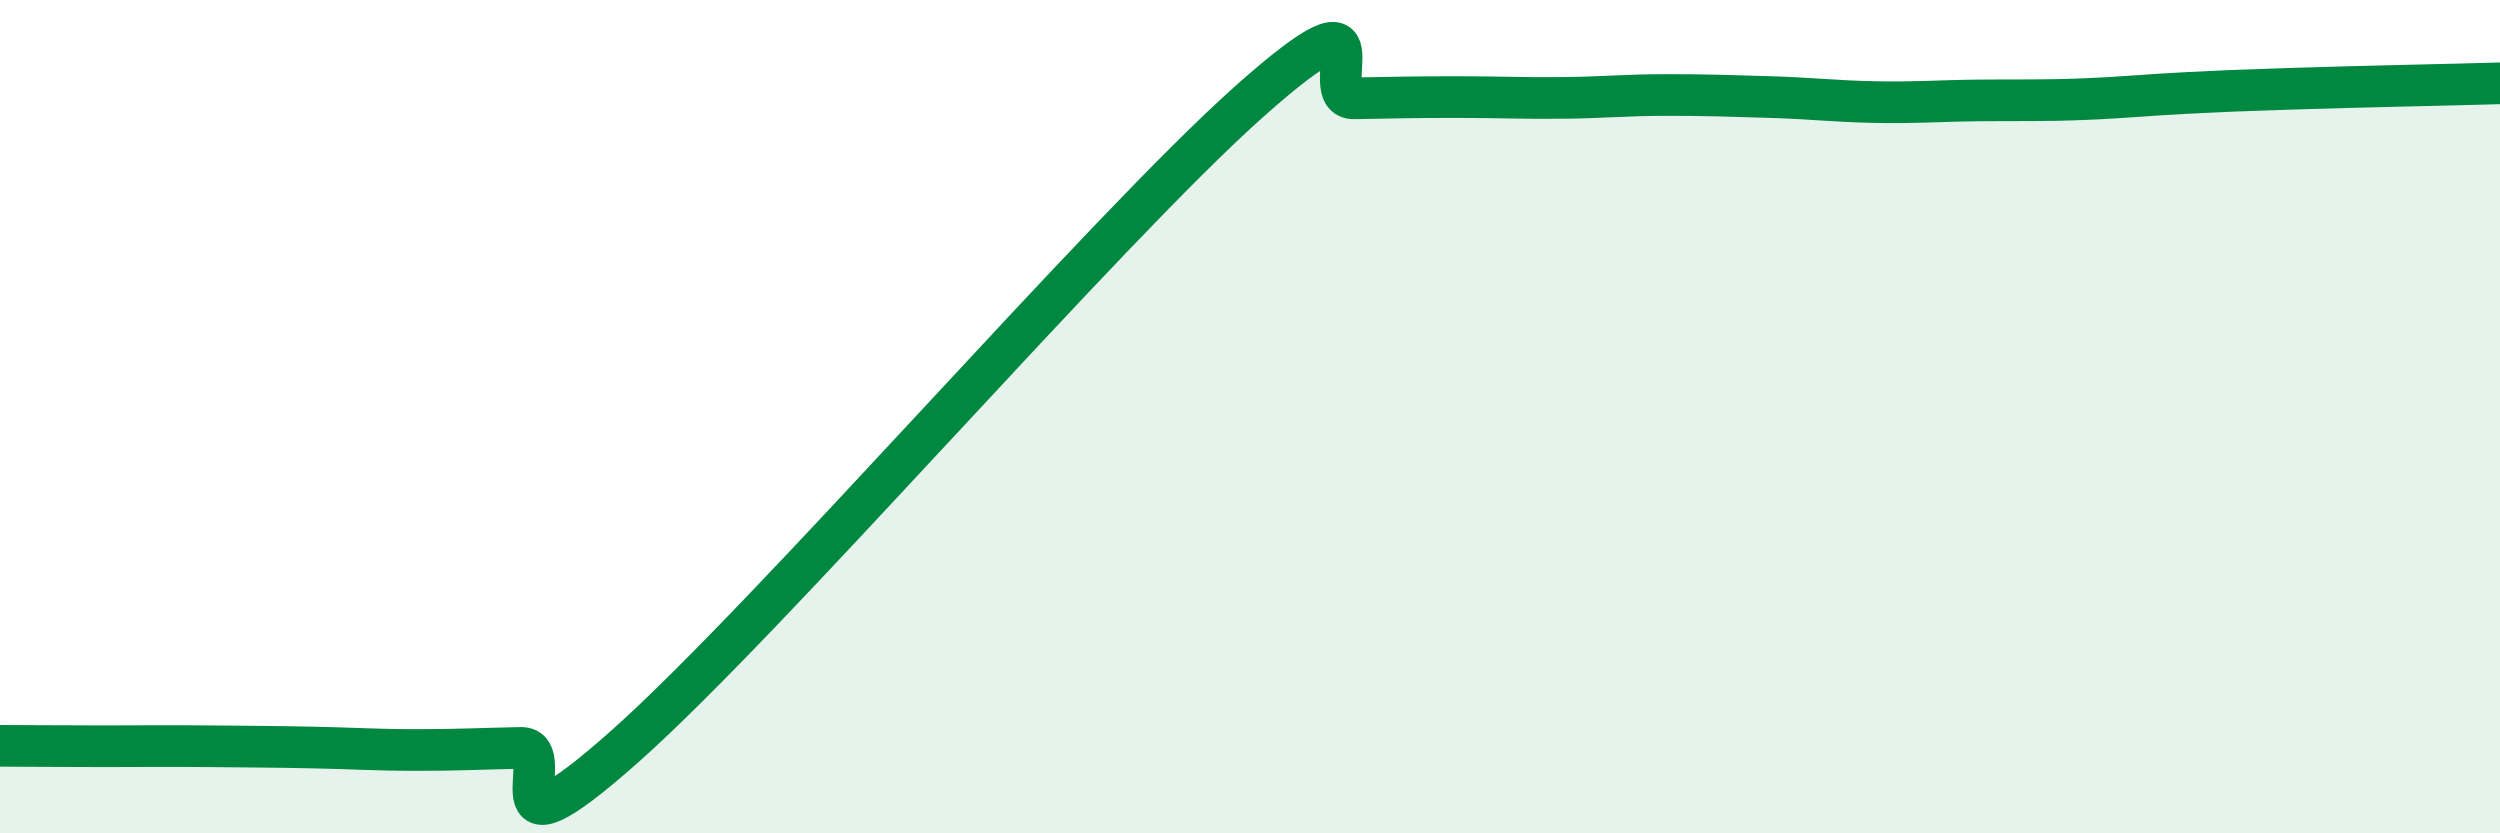
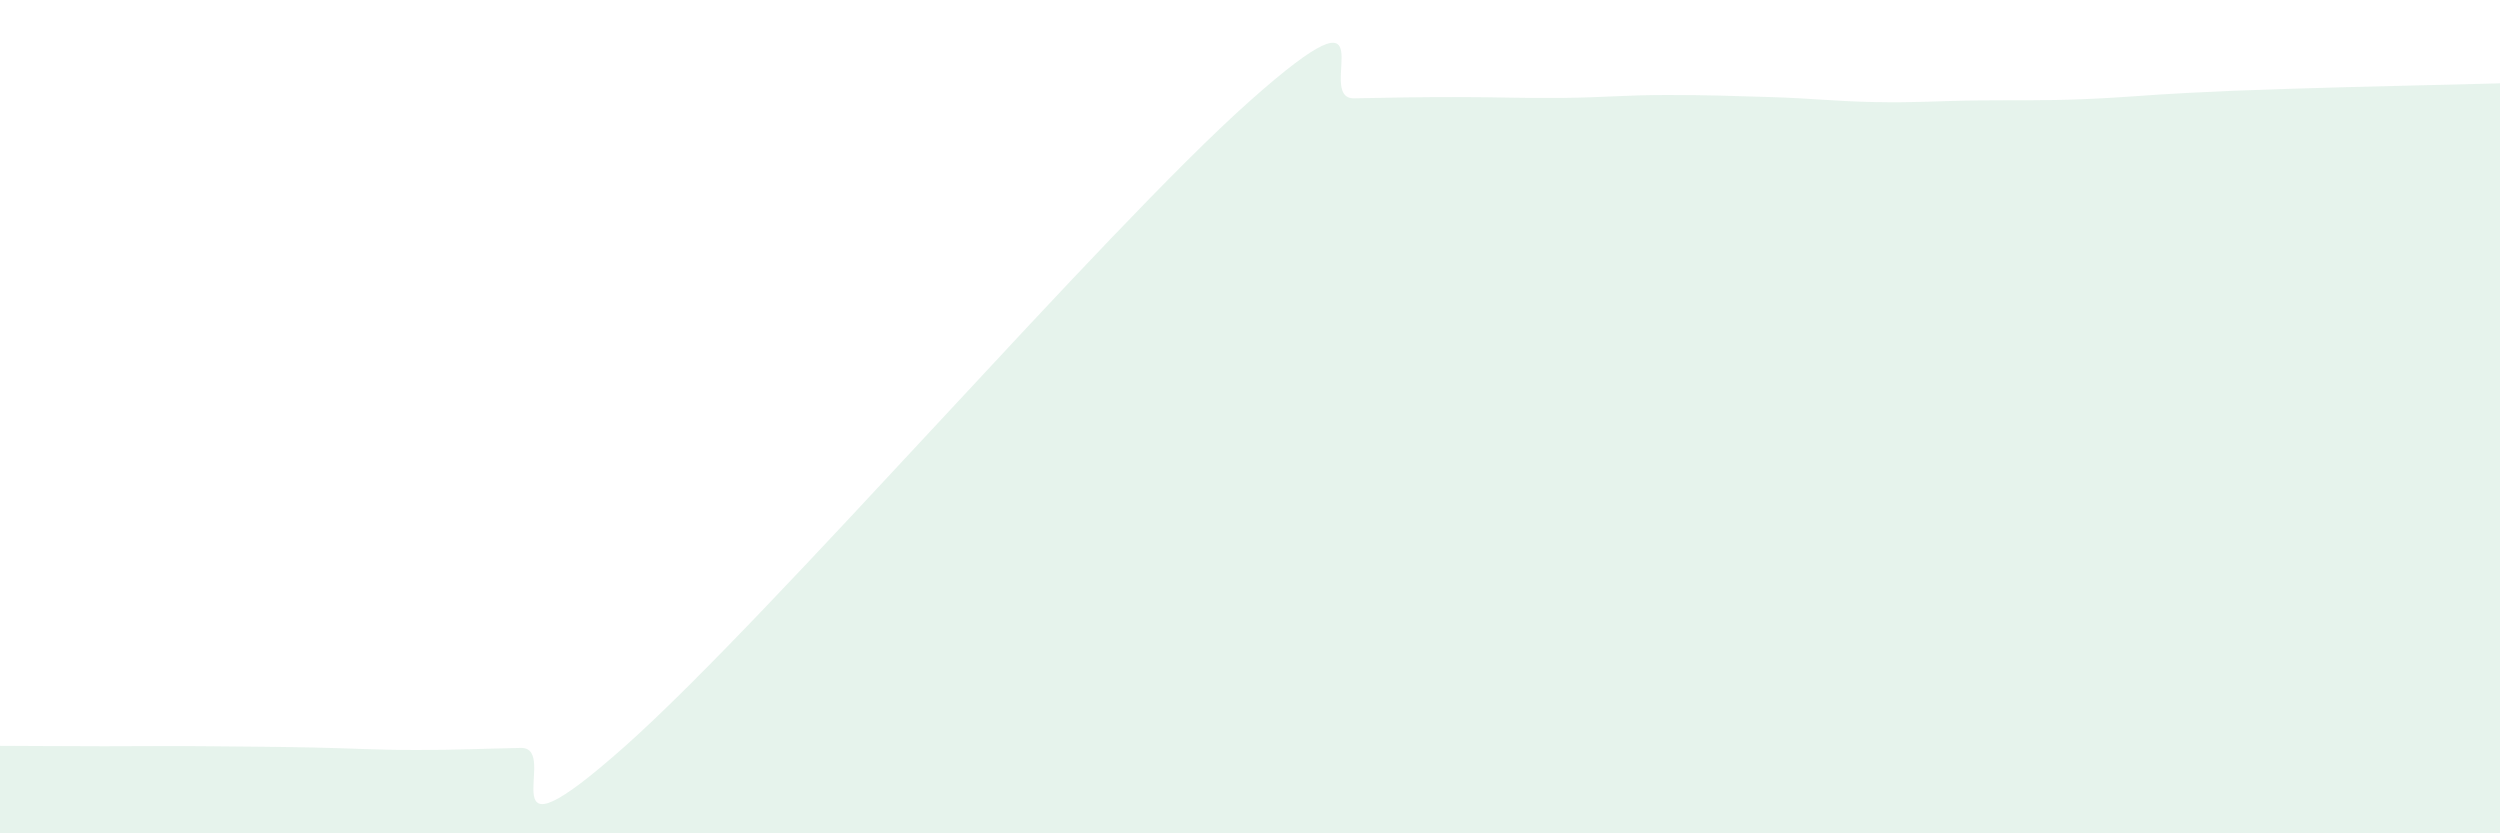
<svg xmlns="http://www.w3.org/2000/svg" width="60" height="20" viewBox="0 0 60 20">
  <path d="M 0,17.9 C 0.5,17.9 1.5,17.91 2.5,17.91 C 3.5,17.91 4,17.9 5,17.91 C 6,17.92 6.5,17.92 7.5,17.94 C 8.5,17.96 9,18 10,18 C 11,18 11.5,17.97 12.5,17.95 C 13.5,17.93 11.5,21.02 15,17.91 C 18.5,14.8 26.5,5.53 30,2.42 C 33.5,-0.69 31.5,2.38 32.5,2.36 C 33.5,2.34 34,2.33 35,2.33 C 36,2.33 36.5,2.36 37.5,2.35 C 38.5,2.34 39,2.28 40,2.28 C 41,2.28 41.5,2.3 42.5,2.33 C 43.5,2.36 44,2.43 45,2.45 C 46,2.47 46.5,2.42 47.5,2.41 C 48.5,2.4 49,2.42 50,2.38 C 51,2.34 51.5,2.28 52.5,2.23 C 53.5,2.18 53.5,2.18 55,2.13 C 56.5,2.08 59,2.03 60,2L60 20L0 20Z" fill="#008740" opacity="0.1" stroke-linecap="round" stroke-linejoin="round" />
-   <path d="M 0,17.9 C 0.5,17.9 1.5,17.91 2.5,17.91 C 3.5,17.91 4,17.9 5,17.91 C 6,17.92 6.5,17.92 7.5,17.94 C 8.5,17.96 9,18 10,18 C 11,18 11.5,17.97 12.5,17.95 C 13.5,17.93 11.5,21.02 15,17.91 C 18.5,14.8 26.5,5.53 30,2.42 C 33.5,-0.69 31.5,2.38 32.5,2.36 C 33.5,2.34 34,2.33 35,2.33 C 36,2.33 36.5,2.36 37.5,2.35 C 38.5,2.34 39,2.28 40,2.28 C 41,2.28 41.5,2.3 42.5,2.33 C 43.5,2.36 44,2.43 45,2.45 C 46,2.47 46.5,2.42 47.5,2.41 C 48.5,2.4 49,2.42 50,2.38 C 51,2.34 51.5,2.28 52.5,2.23 C 53.5,2.18 53.5,2.18 55,2.13 C 56.5,2.08 59,2.03 60,2" stroke="#008740" stroke-width="1" fill="none" stroke-linecap="round" stroke-linejoin="round" />
</svg>